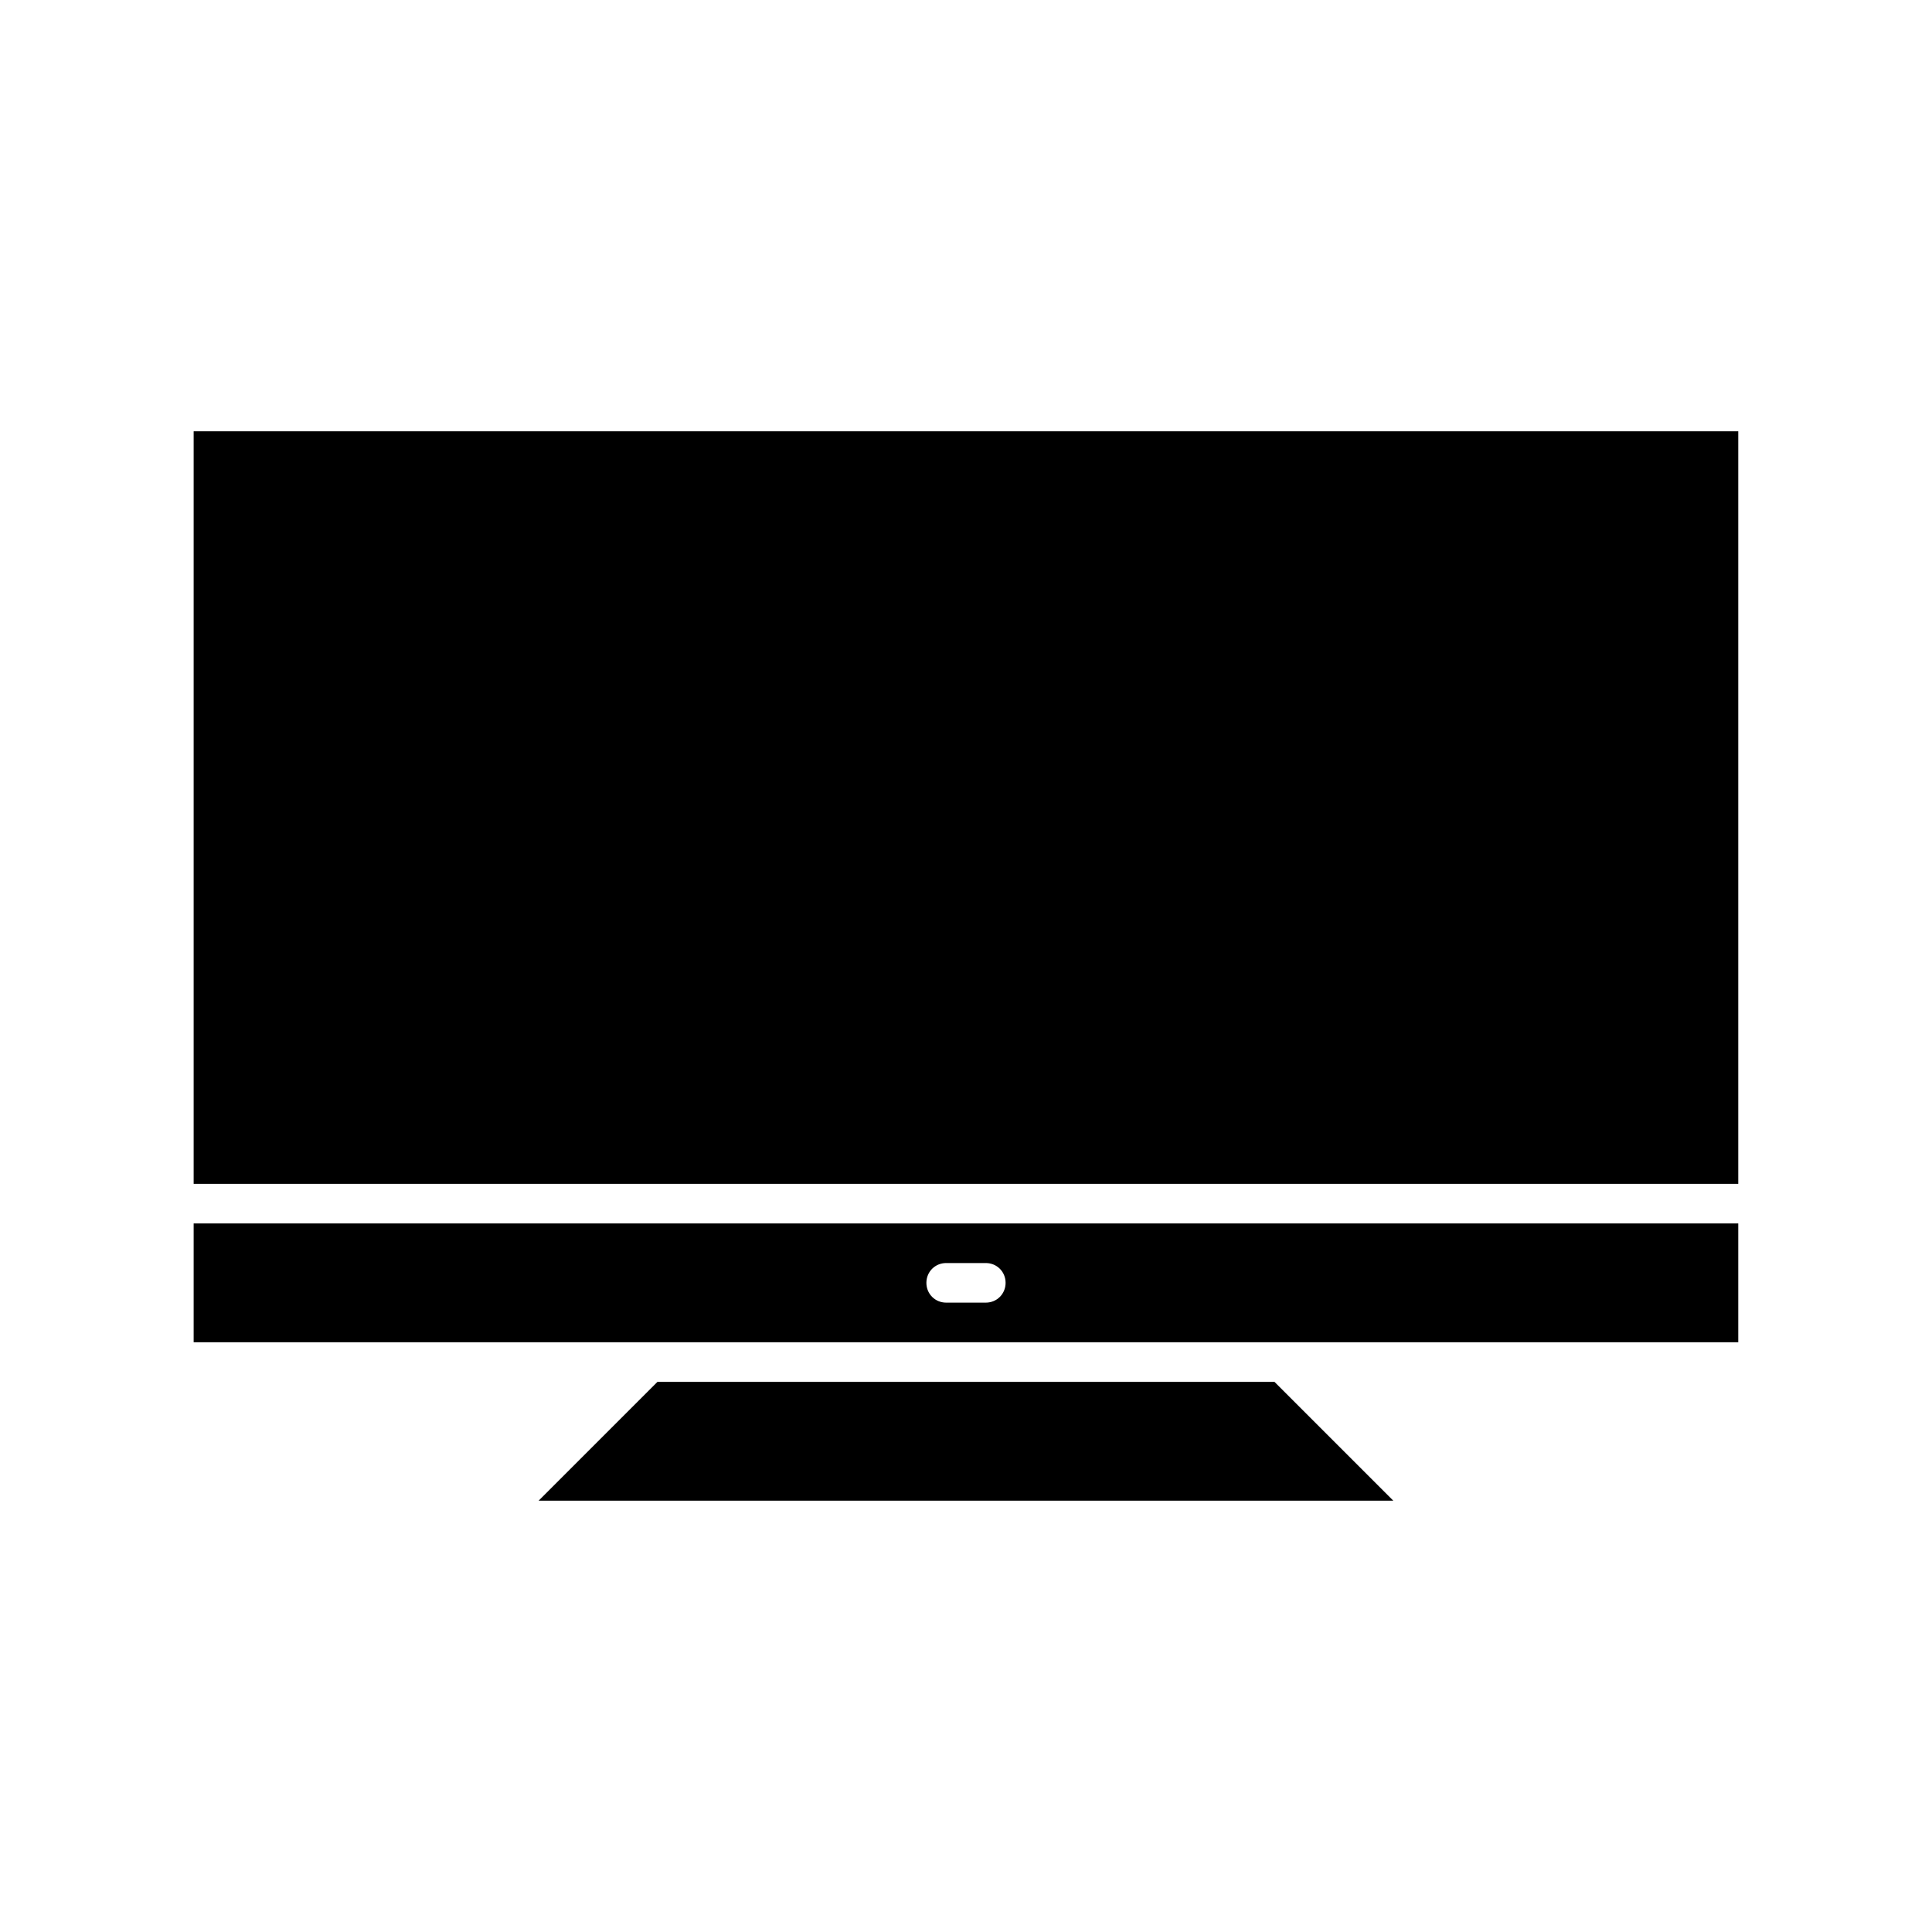
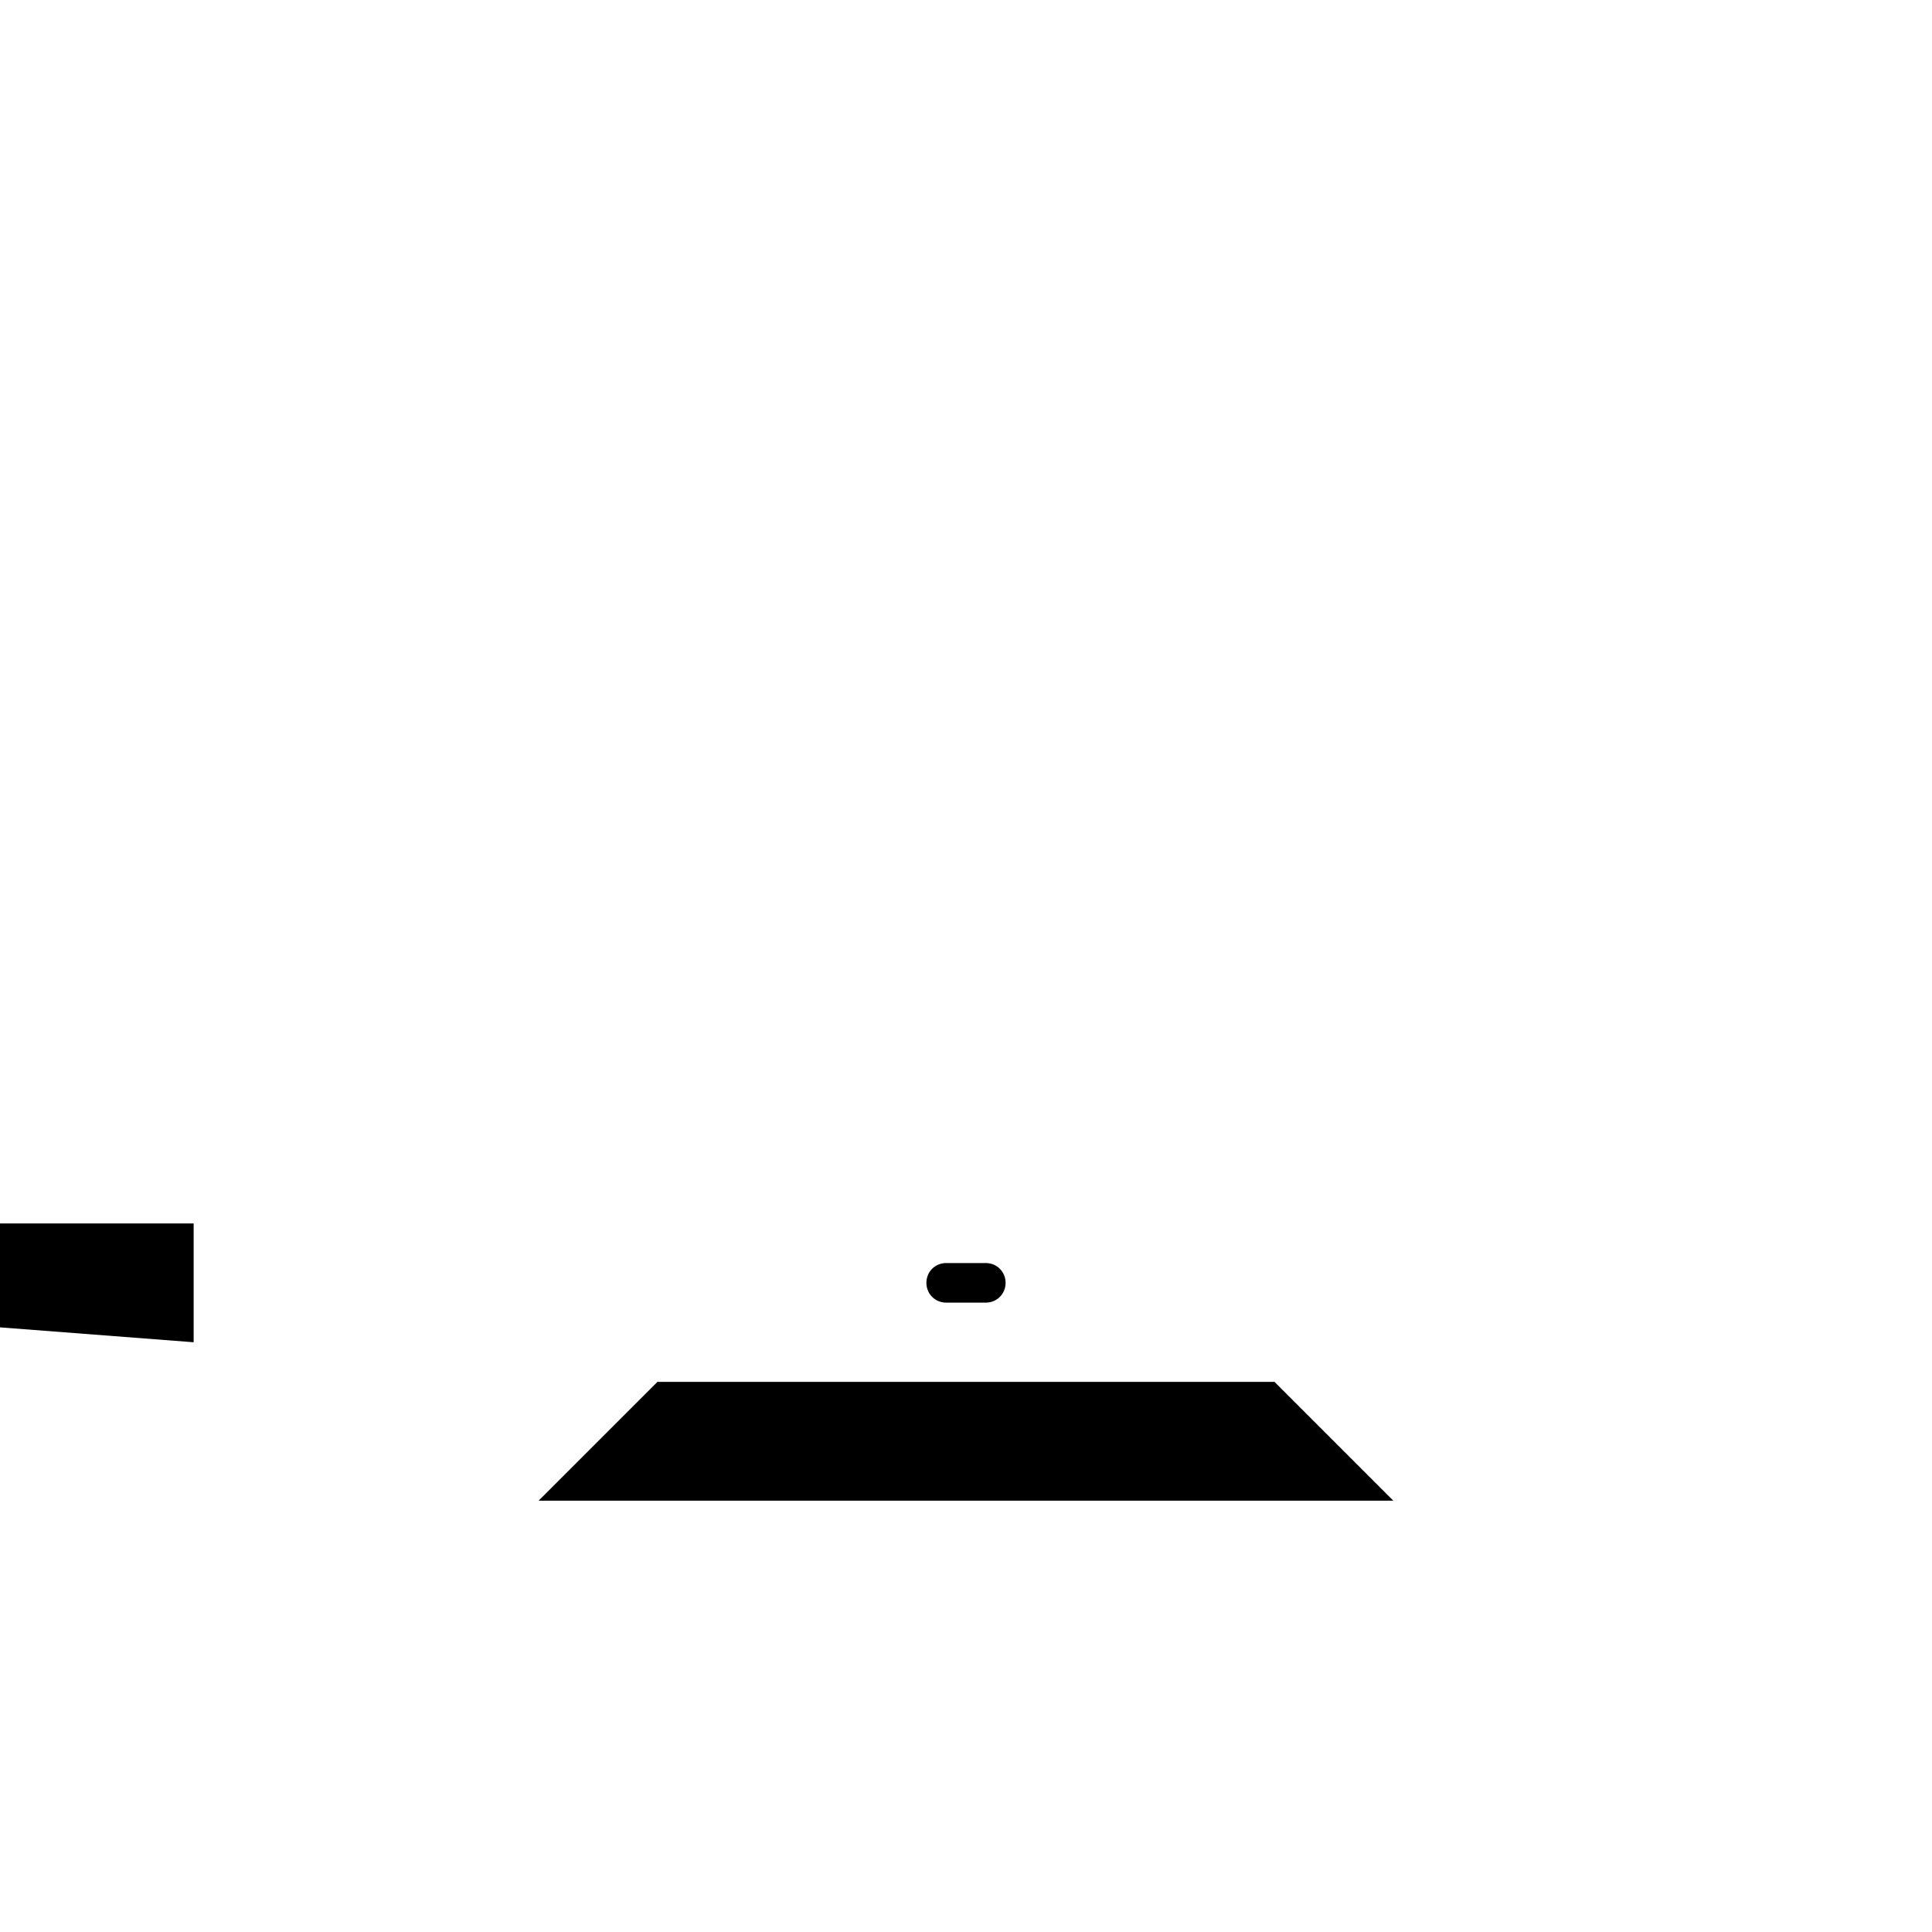
<svg xmlns="http://www.w3.org/2000/svg" fill="#000000" width="800px" height="800px" version="1.1" viewBox="144 144 512 512">
  <g>
-     <path d="m195.32 258.3h409.34v199.43h-409.34z" />
-     <path d="m195.32 499.71h409.34v-31.488h-409.34zm199.43-20.992h10.496c2.938 0 5.246 2.309 5.246 5.246s-2.309 5.246-5.246 5.246h-10.496c-2.938 0-5.246-2.309-5.246-5.246s2.309-5.246 5.246-5.246z" />
+     <path d="m195.32 499.71v-31.488h-409.34zm199.43-20.992h10.496c2.938 0 5.246 2.309 5.246 5.246s-2.309 5.246-5.246 5.246h-10.496c-2.938 0-5.246-2.309-5.246-5.246s2.309-5.246 5.246-5.246z" />
    <path d="m318.23 510.21-31.488 31.488h226.5l-31.488-31.488z" />
  </g>
</svg>